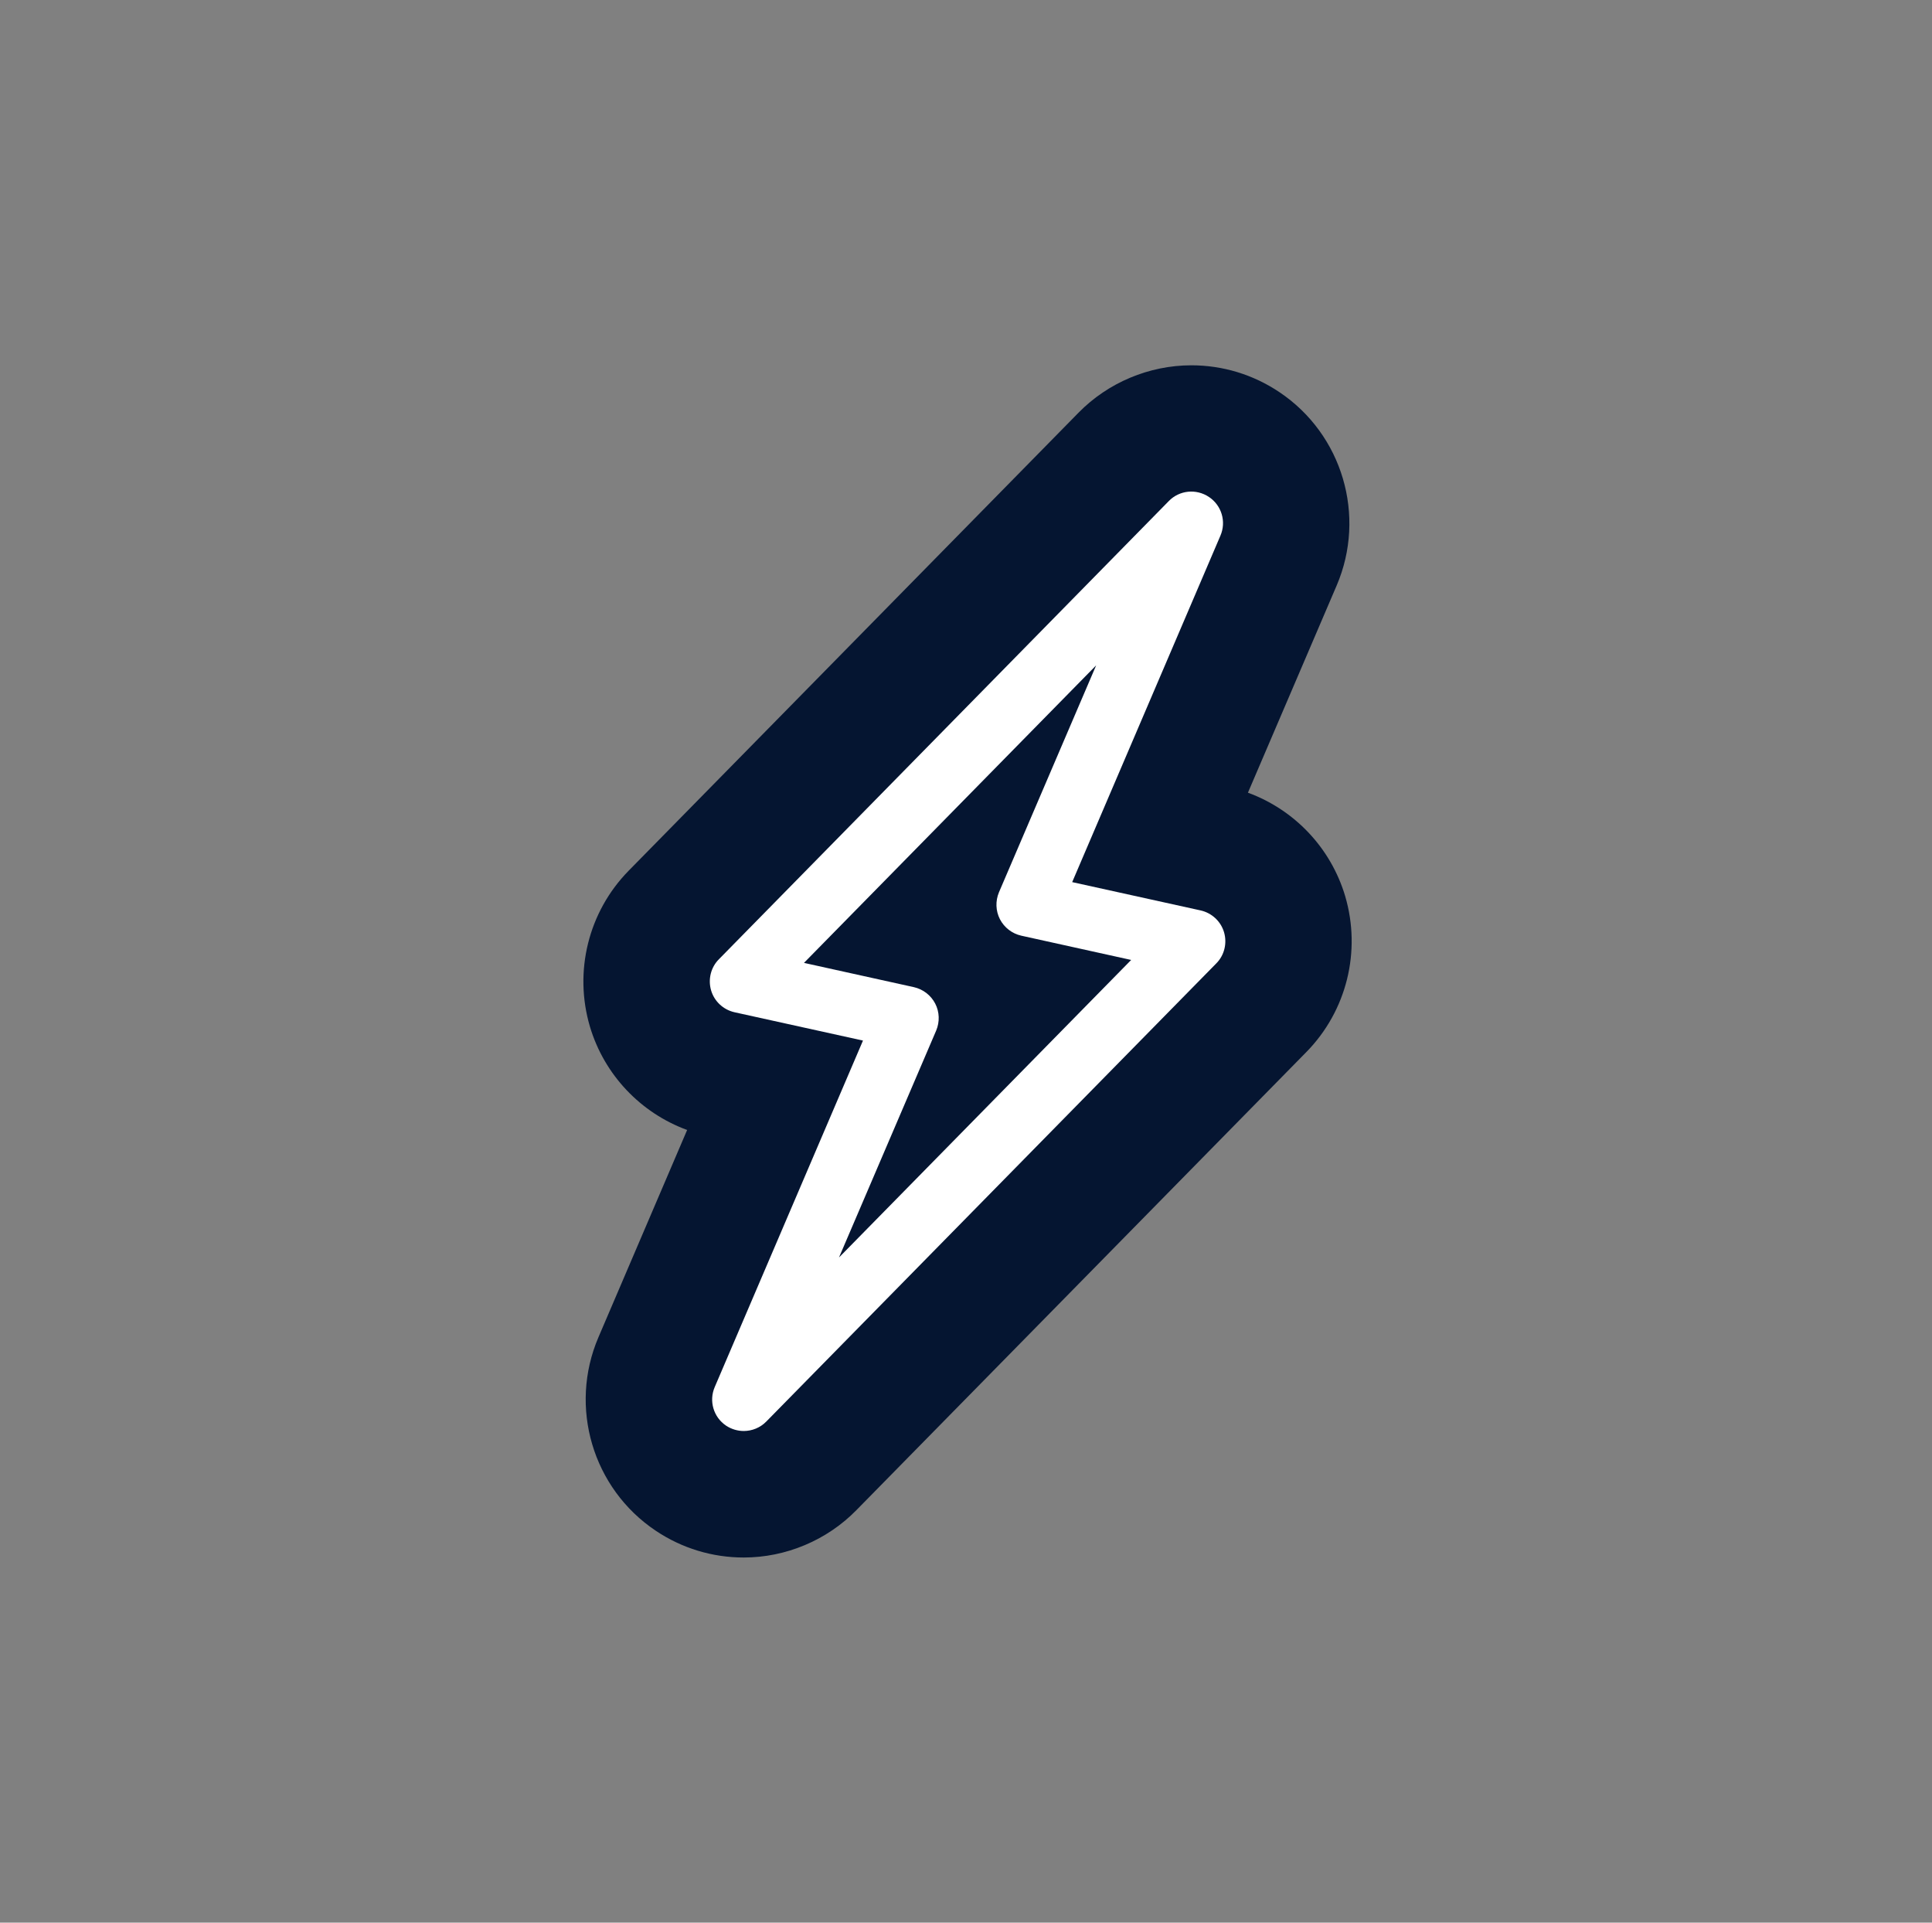
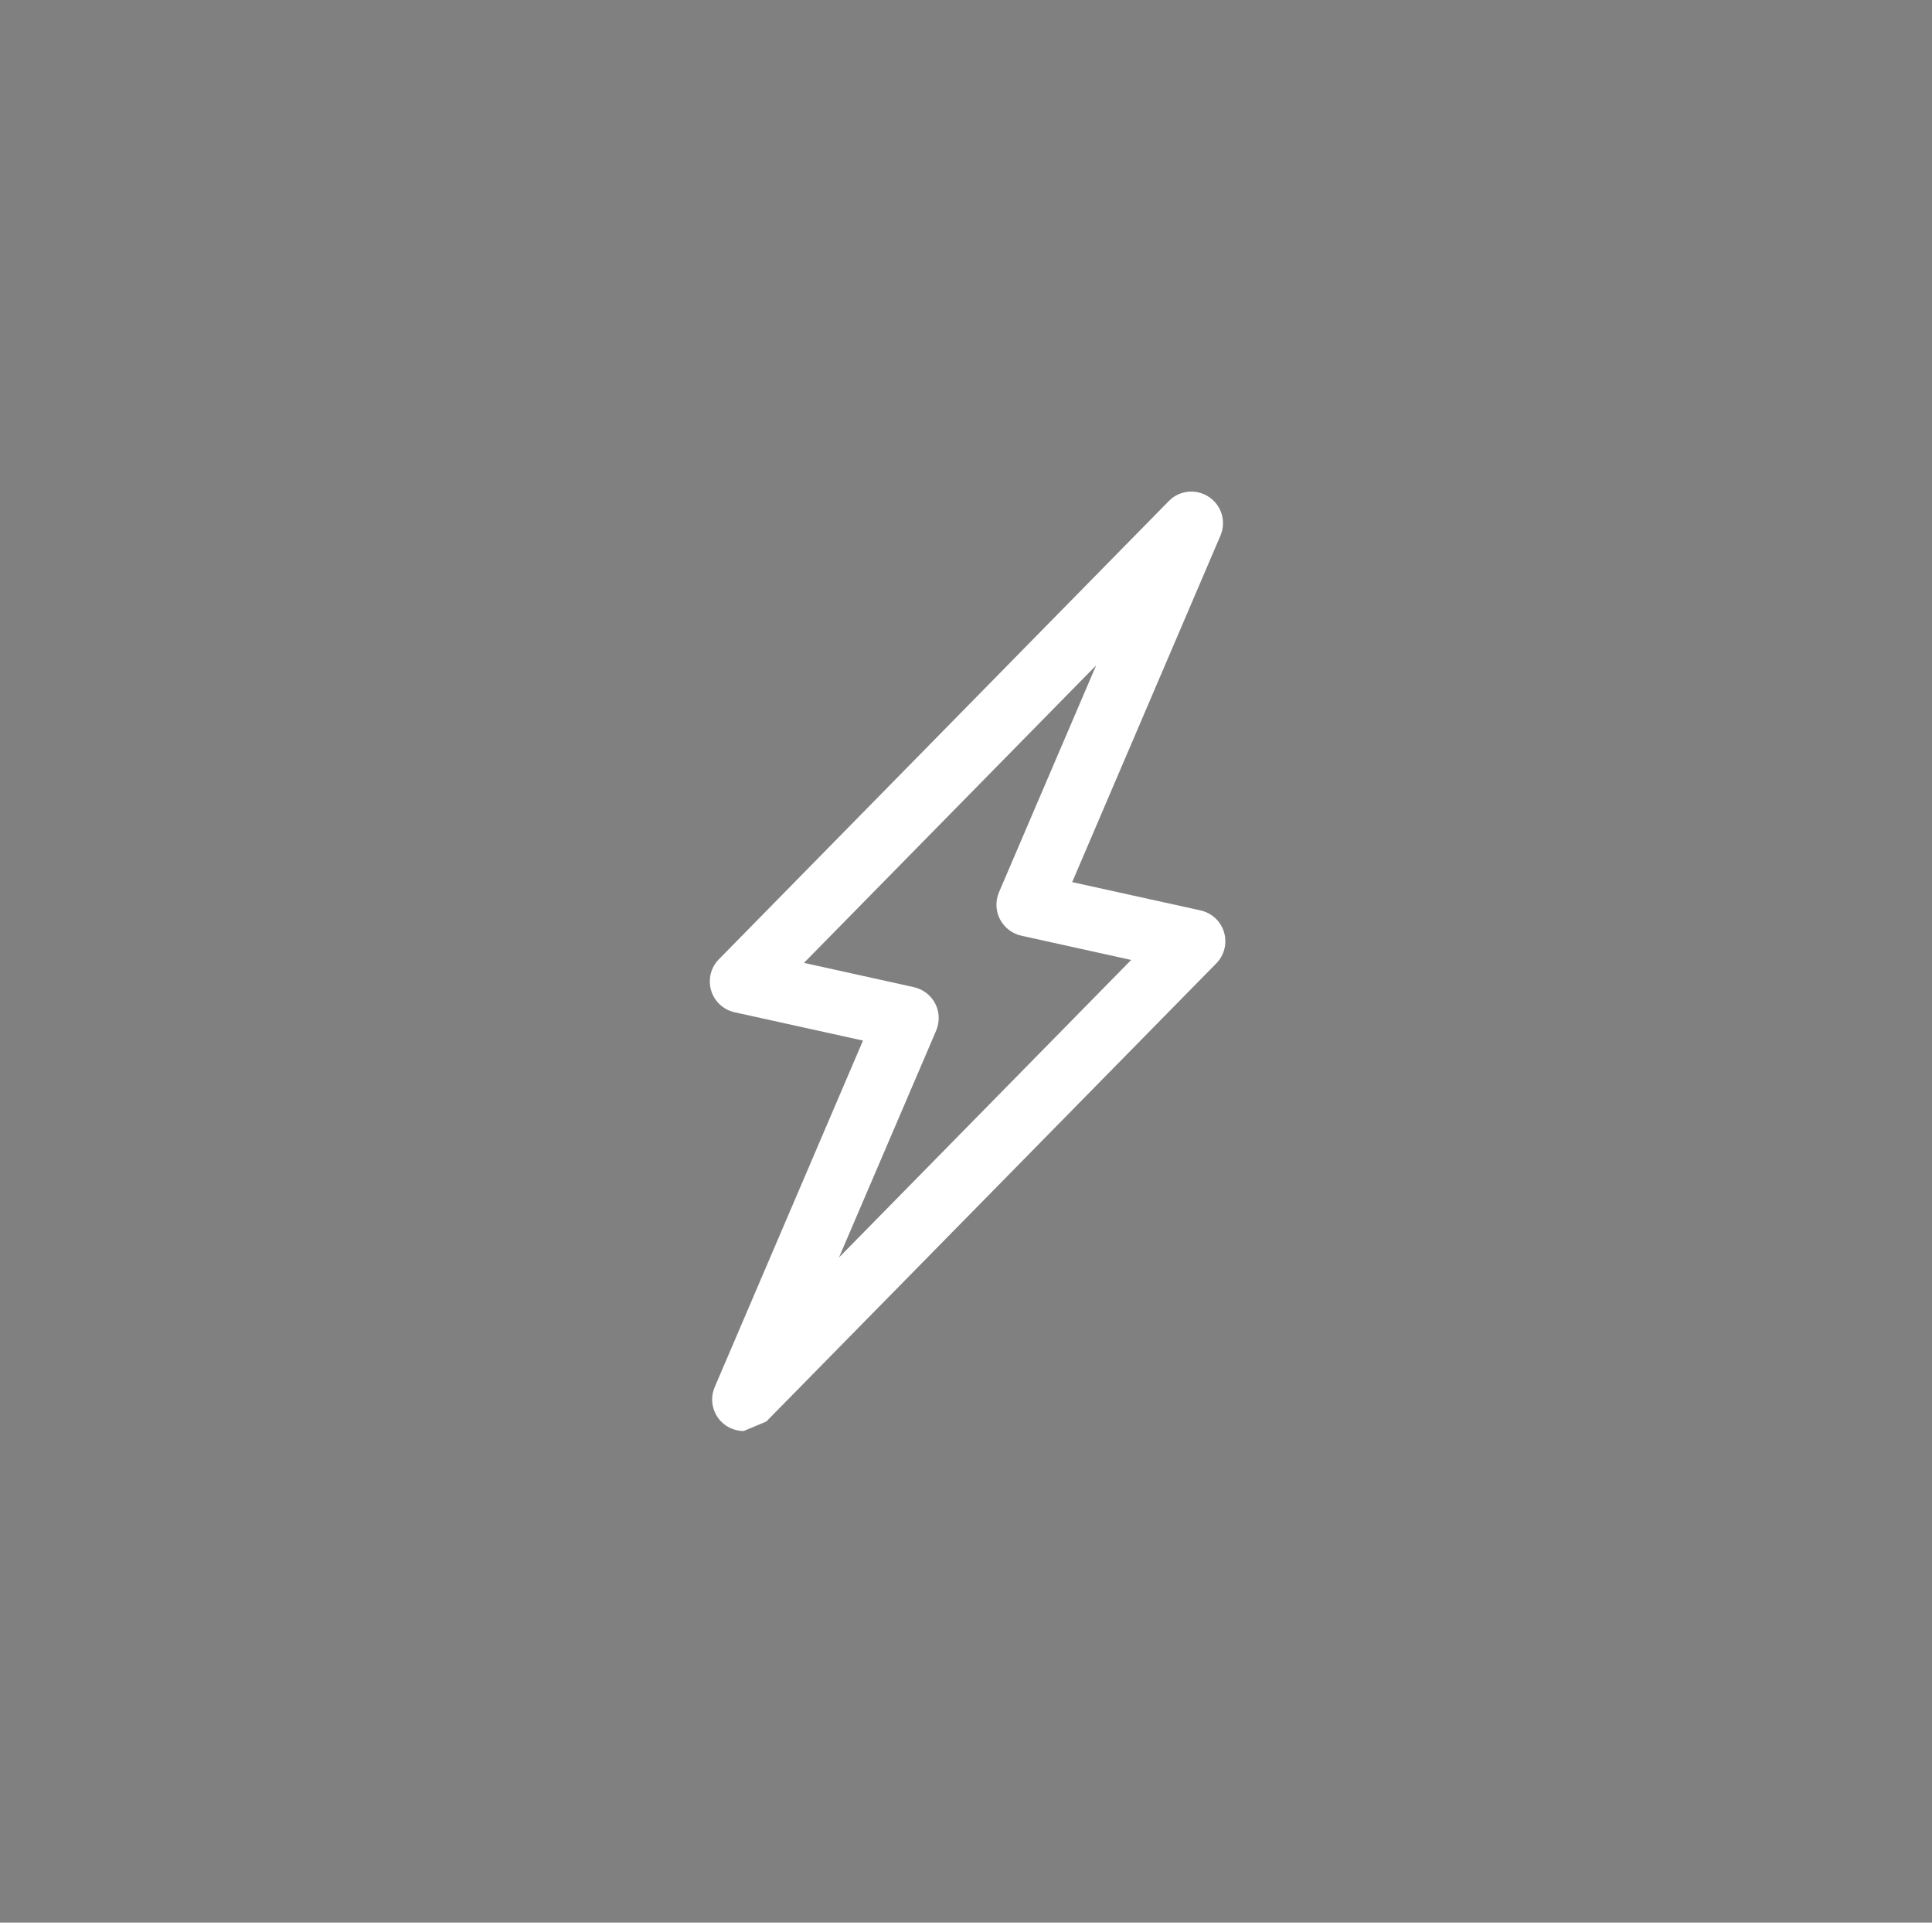
<svg xmlns="http://www.w3.org/2000/svg" width="201" height="200" viewBox="0 0 201 200" fill="none">
  <rect x="0" y="0" width="201" height="200" fill="#808080" stroke="none" />
-   <path d="M77.379 162.016C74.114 162.016 70.951 161.059 68.223 159.23C61.65 154.834 59.154 146.36 62.26 139.105L71.488 117.543C66.656 115.773 62.869 111.812 61.374 106.792C59.677 101.046 61.215 94.85 65.394 90.584L112.217 42.919C115.279 39.799 119.559 38 123.941 38C127.206 38 130.369 38.958 133.097 40.786C139.67 45.182 142.166 53.656 139.061 60.911L129.832 82.458C134.664 84.229 138.451 88.19 139.946 93.21C141.643 98.956 140.105 105.152 135.927 109.418L89.103 157.083C86.041 160.217 81.761 162.016 77.379 162.016Z" fill="#051531" />
-   <path d="M77.376 148.856C76.737 148.856 76.099 148.667 75.547 148.305C74.227 147.42 73.734 145.736 74.358 144.285L89.782 108.243L76.418 105.297C75.257 105.036 74.314 104.166 73.98 103.019C73.647 101.873 73.951 100.625 74.793 99.784L121.602 52.118C122.705 50.987 124.46 50.812 125.781 51.698C127.101 52.583 127.595 54.266 126.971 55.717L111.547 91.76L124.91 94.705C126.071 94.966 127.014 95.837 127.348 96.983C127.682 98.129 127.377 99.377 126.535 100.219L79.726 147.869C79.088 148.522 78.232 148.856 77.376 148.856ZM83.644 100.161L95.078 102.686C96.035 102.903 96.848 103.527 97.298 104.398C97.748 105.268 97.777 106.298 97.399 107.198L87.286 130.806L117.684 99.856L106.25 97.331C105.293 97.114 104.48 96.49 104.03 95.619C103.581 94.749 103.552 93.718 103.929 92.819L114.042 69.211L83.644 100.161Z" fill="white" />
+   <path d="M77.376 148.856C76.737 148.856 76.099 148.667 75.547 148.305C74.227 147.42 73.734 145.736 74.358 144.285L89.782 108.243L76.418 105.297C75.257 105.036 74.314 104.166 73.98 103.019C73.647 101.873 73.951 100.625 74.793 99.784L121.602 52.118C122.705 50.987 124.46 50.812 125.781 51.698C127.101 52.583 127.595 54.266 126.971 55.717L111.547 91.76L124.91 94.705C126.071 94.966 127.014 95.837 127.348 96.983C127.682 98.129 127.377 99.377 126.535 100.219L79.726 147.869ZM83.644 100.161L95.078 102.686C96.035 102.903 96.848 103.527 97.298 104.398C97.748 105.268 97.777 106.298 97.399 107.198L87.286 130.806L117.684 99.856L106.25 97.331C105.293 97.114 104.48 96.49 104.03 95.619C103.581 94.749 103.552 93.718 103.929 92.819L114.042 69.211L83.644 100.161Z" fill="white" />
</svg>